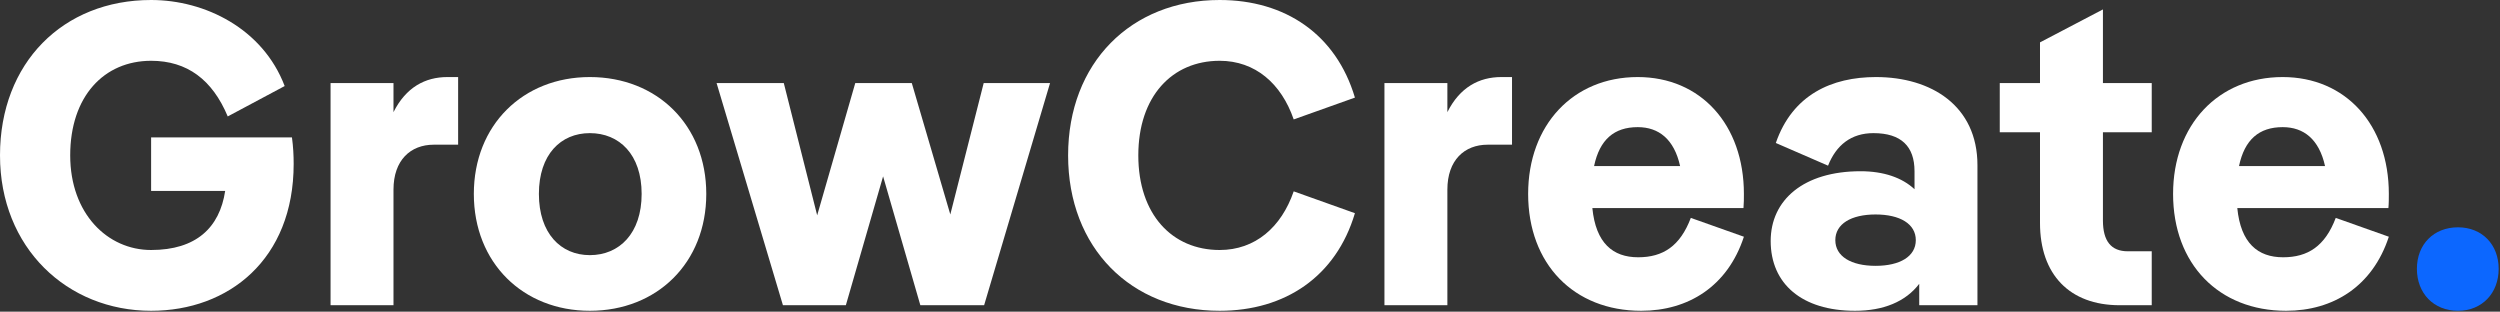
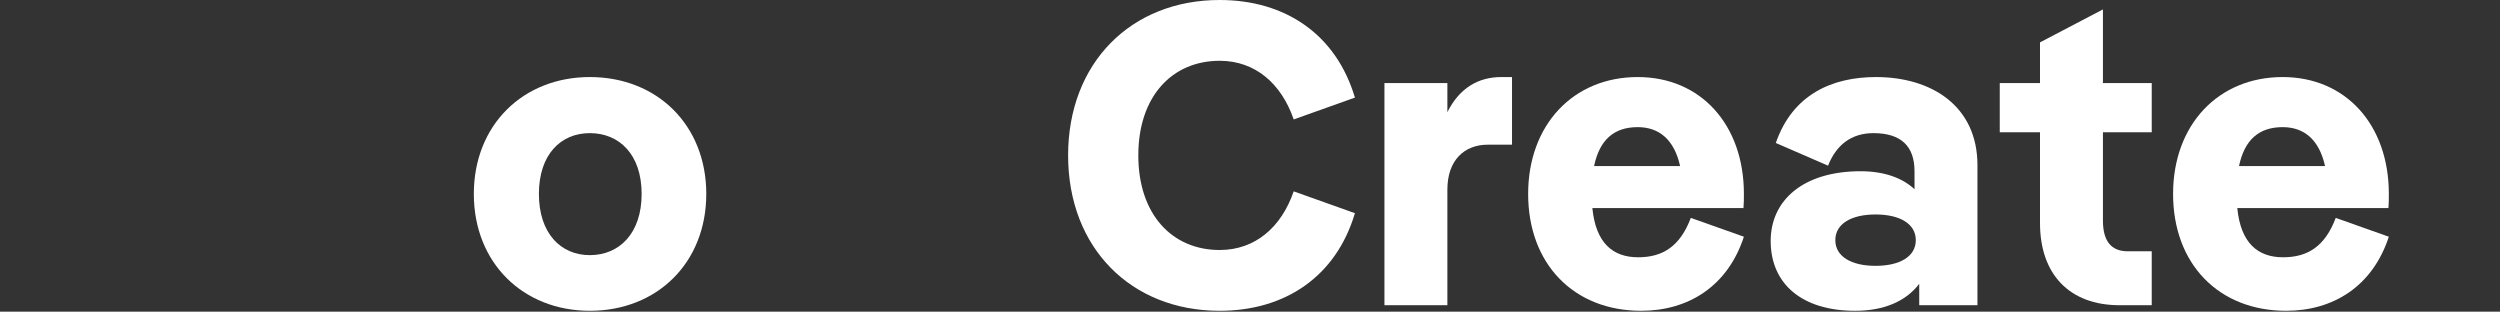
<svg xmlns="http://www.w3.org/2000/svg" width="1460" height="182" viewBox="0 0 1460 182" fill="none">
  <rect x="0" y="0" width="1460" height="182" fill="#333333" stroke="none" />
-   <path d="M1435.47 181.5C1421.22 181.5 1411.47 171.25 1411.47 157C1411.47 142.75 1421.22 132.75 1435.47 132.75C1449.47 132.75 1459.22 142.75 1459.22 157C1459.22 171.25 1449.47 181.5 1435.47 181.5Z" fill="#0C67FF" />
  <path d="M1333.33 150.25C1347.83 150.25 1357.83 143.75 1364.08 127.25L1395.08 138.25C1385.58 167.25 1362.58 181.5 1335.08 181.5C1295.83 181.5 1269.08 154.25 1269.08 113.25C1269.08 73 1295.33 45 1333.08 45C1369.83 45 1395.08 72.75 1395.08 113.25C1395.08 115.75 1395.08 119 1394.83 121.5H1306.58C1308.58 142 1318.58 150.25 1333.33 150.25ZM1333.08 74.25C1319.33 74.25 1310.83 81.5 1307.58 97H1357.83C1354.33 81.25 1345.33 74.25 1333.08 74.25Z" fill="white" />
  <path d="M1191.36 130.25V77.25H1167.86V48.5H1191.36V24.75L1228.11 5.5V48.5H1256.61V77.25H1228.11V128.75C1228.11 140.75 1232.86 146.75 1242.61 146.75H1256.61V178.25H1237.86C1208.61 178.25 1191.36 160.25 1191.36 130.25Z" fill="white" />
  <path d="M1095.58 45C1127.83 45 1154.83 61.75 1154.83 96.5V178.25H1120.83V165.75C1112.83 176.25 1099.83 181.5 1083.33 181.5C1052.33 181.5 1034.08 165.75 1034.08 140.75C1034.08 116.75 1053.33 100 1086.58 100C1100.08 100 1110.83 103.75 1118.08 110.5V100C1118.08 85.5 1110.33 77.75 1094.08 77.75C1081.08 77.75 1072.33 84.75 1067.58 96.75L1037.08 83.5C1046.83 55.25 1069.83 45 1095.58 45ZM1095.33 155.25C1109.58 155.25 1118.83 149.75 1118.83 140.25C1118.83 130.75 1109.58 125.25 1095.33 125.25C1081.08 125.25 1071.83 130.75 1071.83 140.25C1071.83 149.75 1081.08 155.25 1095.33 155.25Z" fill="white" />
  <path d="M956.686 150.25C971.186 150.25 981.186 143.75 987.436 127.25L1018.44 138.25C1008.94 167.25 985.936 181.5 958.436 181.5C919.186 181.5 892.436 154.25 892.436 113.25C892.436 73 918.686 45 956.436 45C993.186 45 1018.44 72.75 1018.44 113.25C1018.44 115.75 1018.44 119 1018.19 121.5H929.936C931.936 142 941.936 150.25 956.686 150.25ZM956.436 74.25C942.686 74.25 934.186 81.5 930.936 97H981.186C977.686 81.25 968.686 74.25 956.436 74.25Z" fill="white" />
  <path d="M876.766 45H883.016V84.5H868.766C855.266 84.5 845.266 93.5 845.266 110.75V178.25H808.516V48.5H845.266V65.5C852.516 51 863.766 45 876.766 45Z" fill="white" />
  <path d="M712.275 181.5C660.525 181.5 623.775 144.75 623.775 90.75C623.775 36.75 660.525 0 712.275 0C750.525 0 780.275 20 791.275 57L755.525 69.75C748.275 48.75 733.025 35.5 712.275 35.5C684.525 35.5 664.775 56.25 664.775 90.75C664.775 125.25 684.525 146 712.275 146C733.025 146 748.275 132.75 755.525 111.75L791.275 124.5C780.275 161.5 750.525 181.5 712.275 181.5Z" fill="white" />
-   <path d="M493.98 178.25H457.23L418.48 48.5H457.73L477.23 125.75L499.48 48.5H532.48L554.98 125.25L574.48 48.5H613.23L574.73 178.25H537.48L515.73 103L493.98 178.25Z" fill="white" />
  <path d="M344.467 181.5C305.467 181.5 276.717 153.5 276.717 113.25C276.717 73 305.467 45 344.467 45C383.717 45 412.467 73 412.467 113.25C412.467 153.5 383.717 181.5 344.467 181.5ZM344.467 149C361.717 149 374.717 136.25 374.717 113.25C374.717 90.25 361.717 77.75 344.467 77.75C327.467 77.75 314.717 90.25 314.717 113.25C314.717 136.25 327.467 149 344.467 149Z" fill="white" />
-   <path d="M261.297 45H267.547V84.5H253.297C239.797 84.5 229.797 93.5 229.797 110.75V178.25H193.047V48.5H229.797V65.5C237.047 51 248.297 45 261.297 45Z" fill="white" />
-   <path d="M131.5 111.5H88.25V80.25H170.5C171.25 85.75 171.5 90.75 171.5 95.75C171.5 151.5 133.5 181.5 88.25 181.5C39.25 181.5 0 144.75 0 90.75C0 36.75 36.75 0 88.25 0C119.75 0 153.5 16.75 166.25 50.25L133 68C124 46.5 109.25 35.5 88.25 35.5C60.75 35.5 41 56.25 41 90.75C41 124.75 62.75 146 88.25 146C114.5 146 128.25 133 131.5 111.5Z" fill="white" />
</svg>